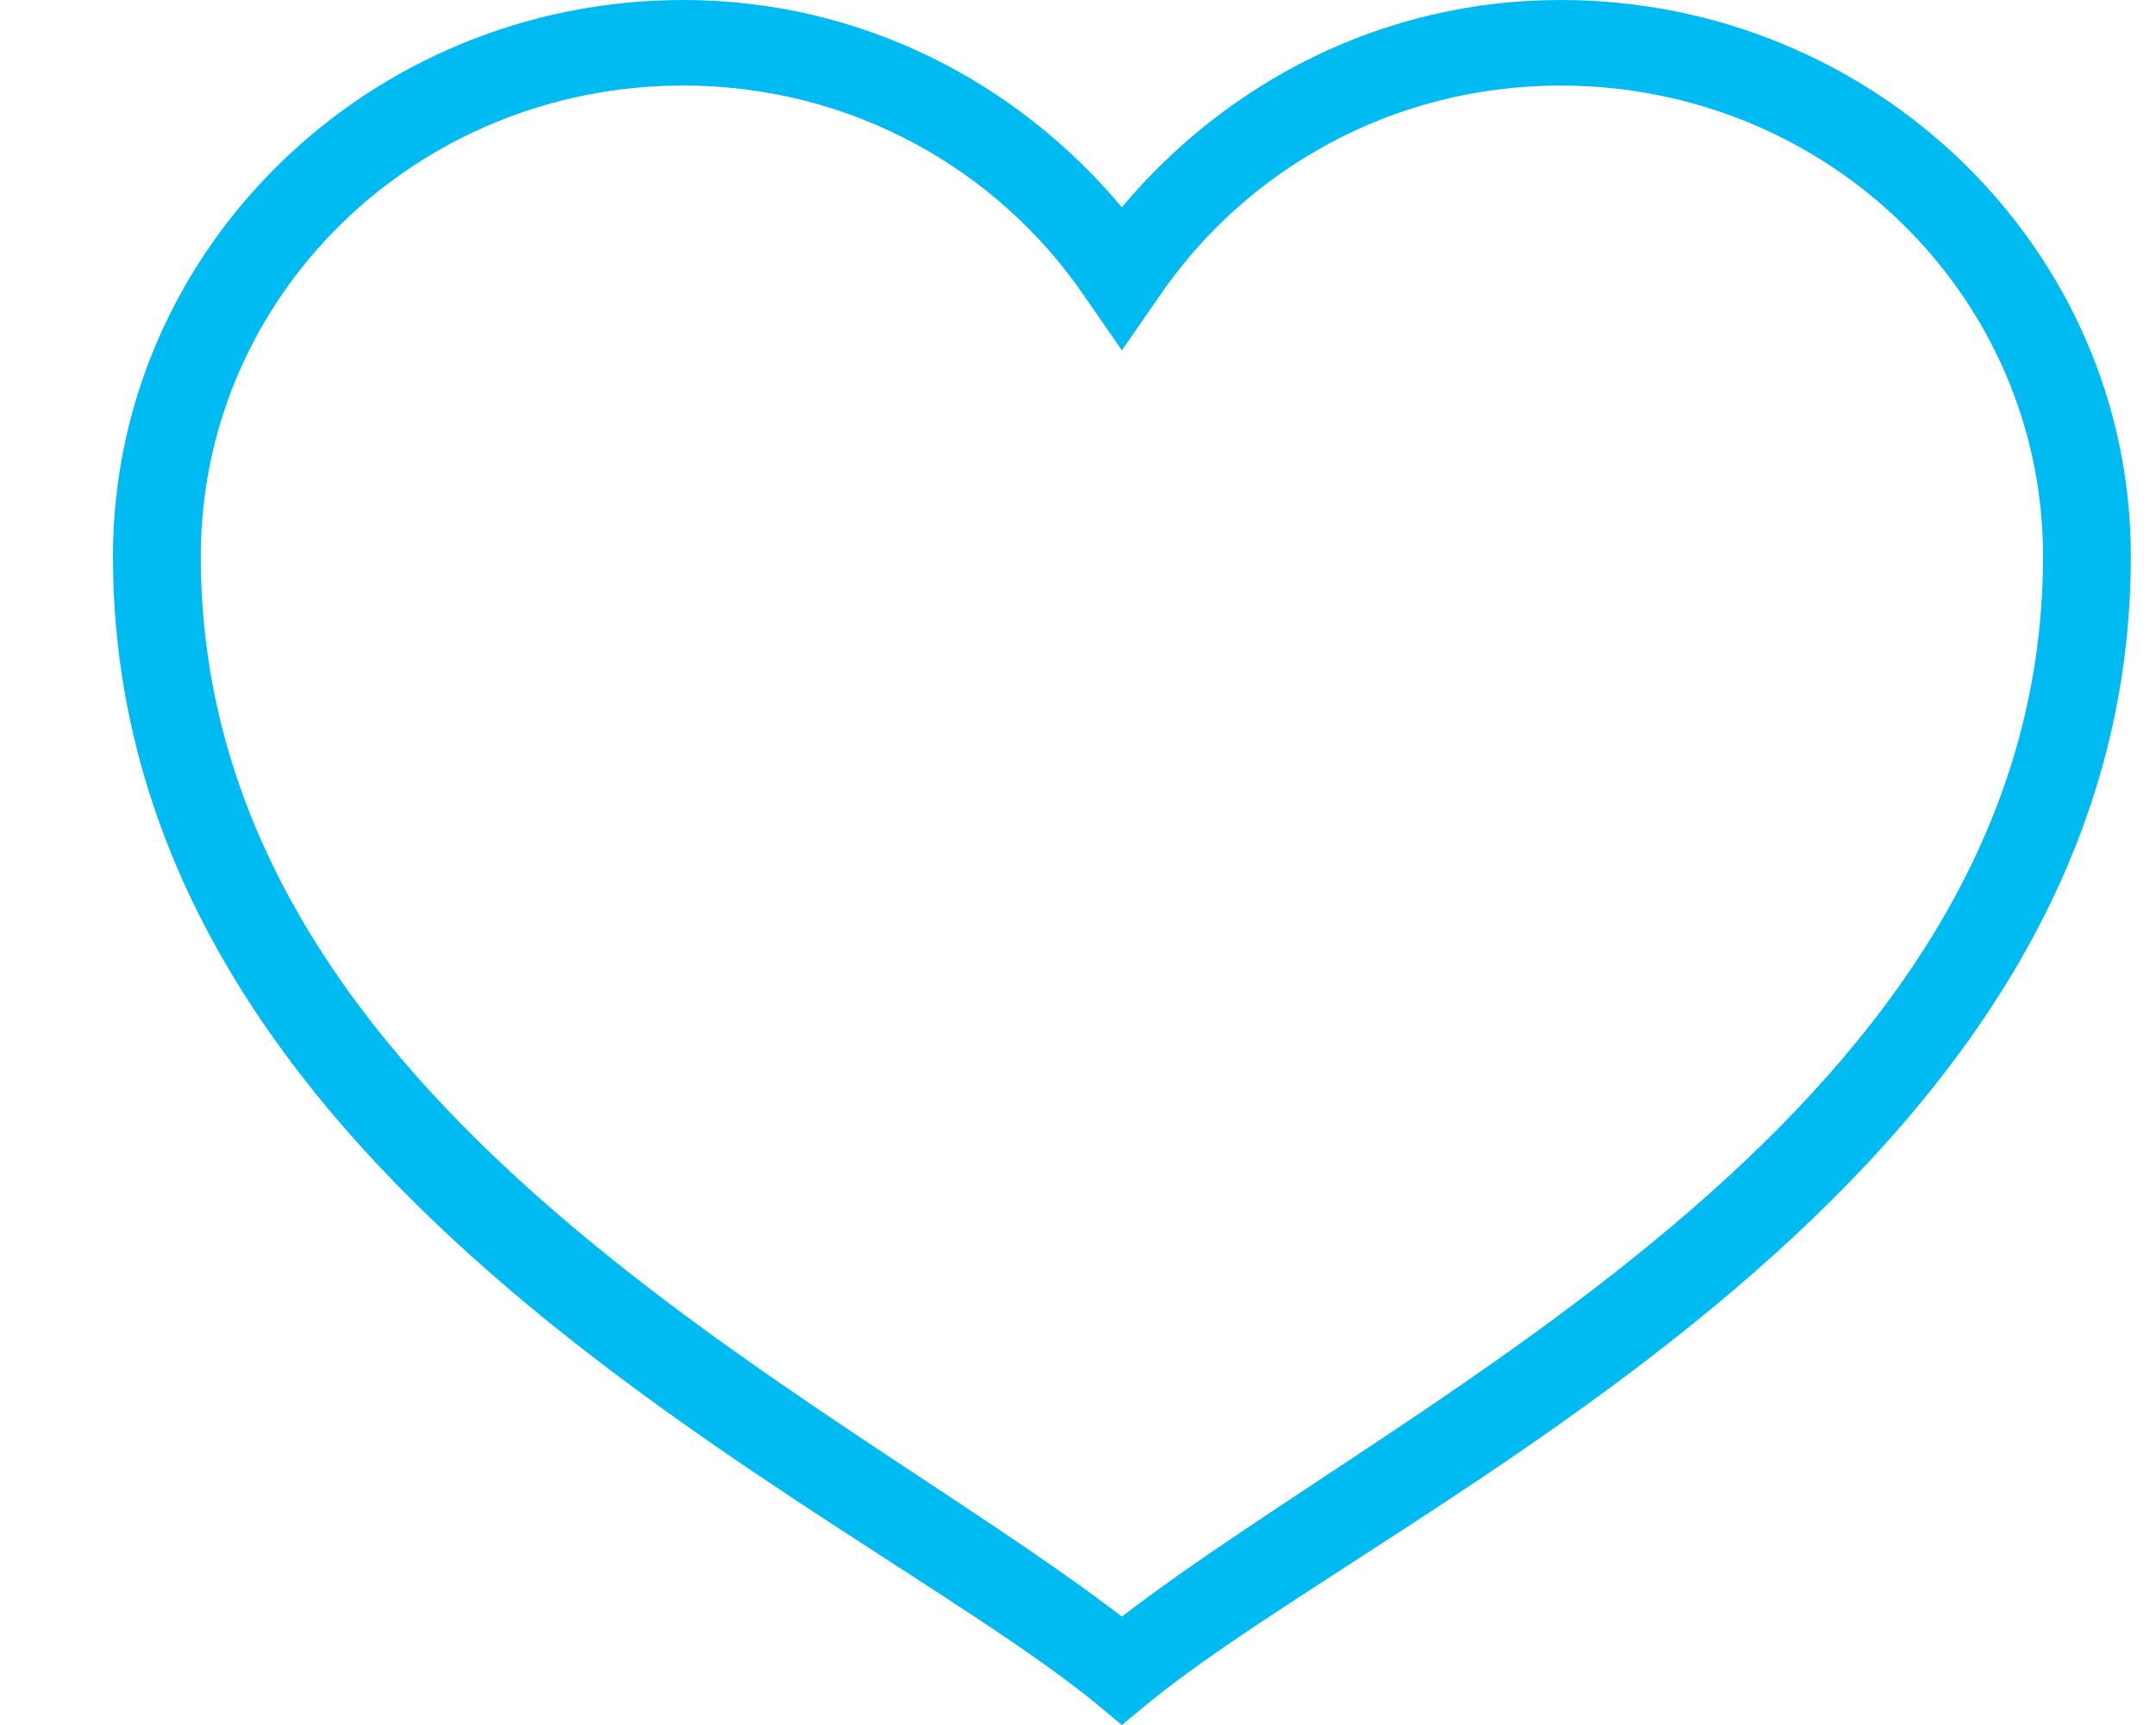
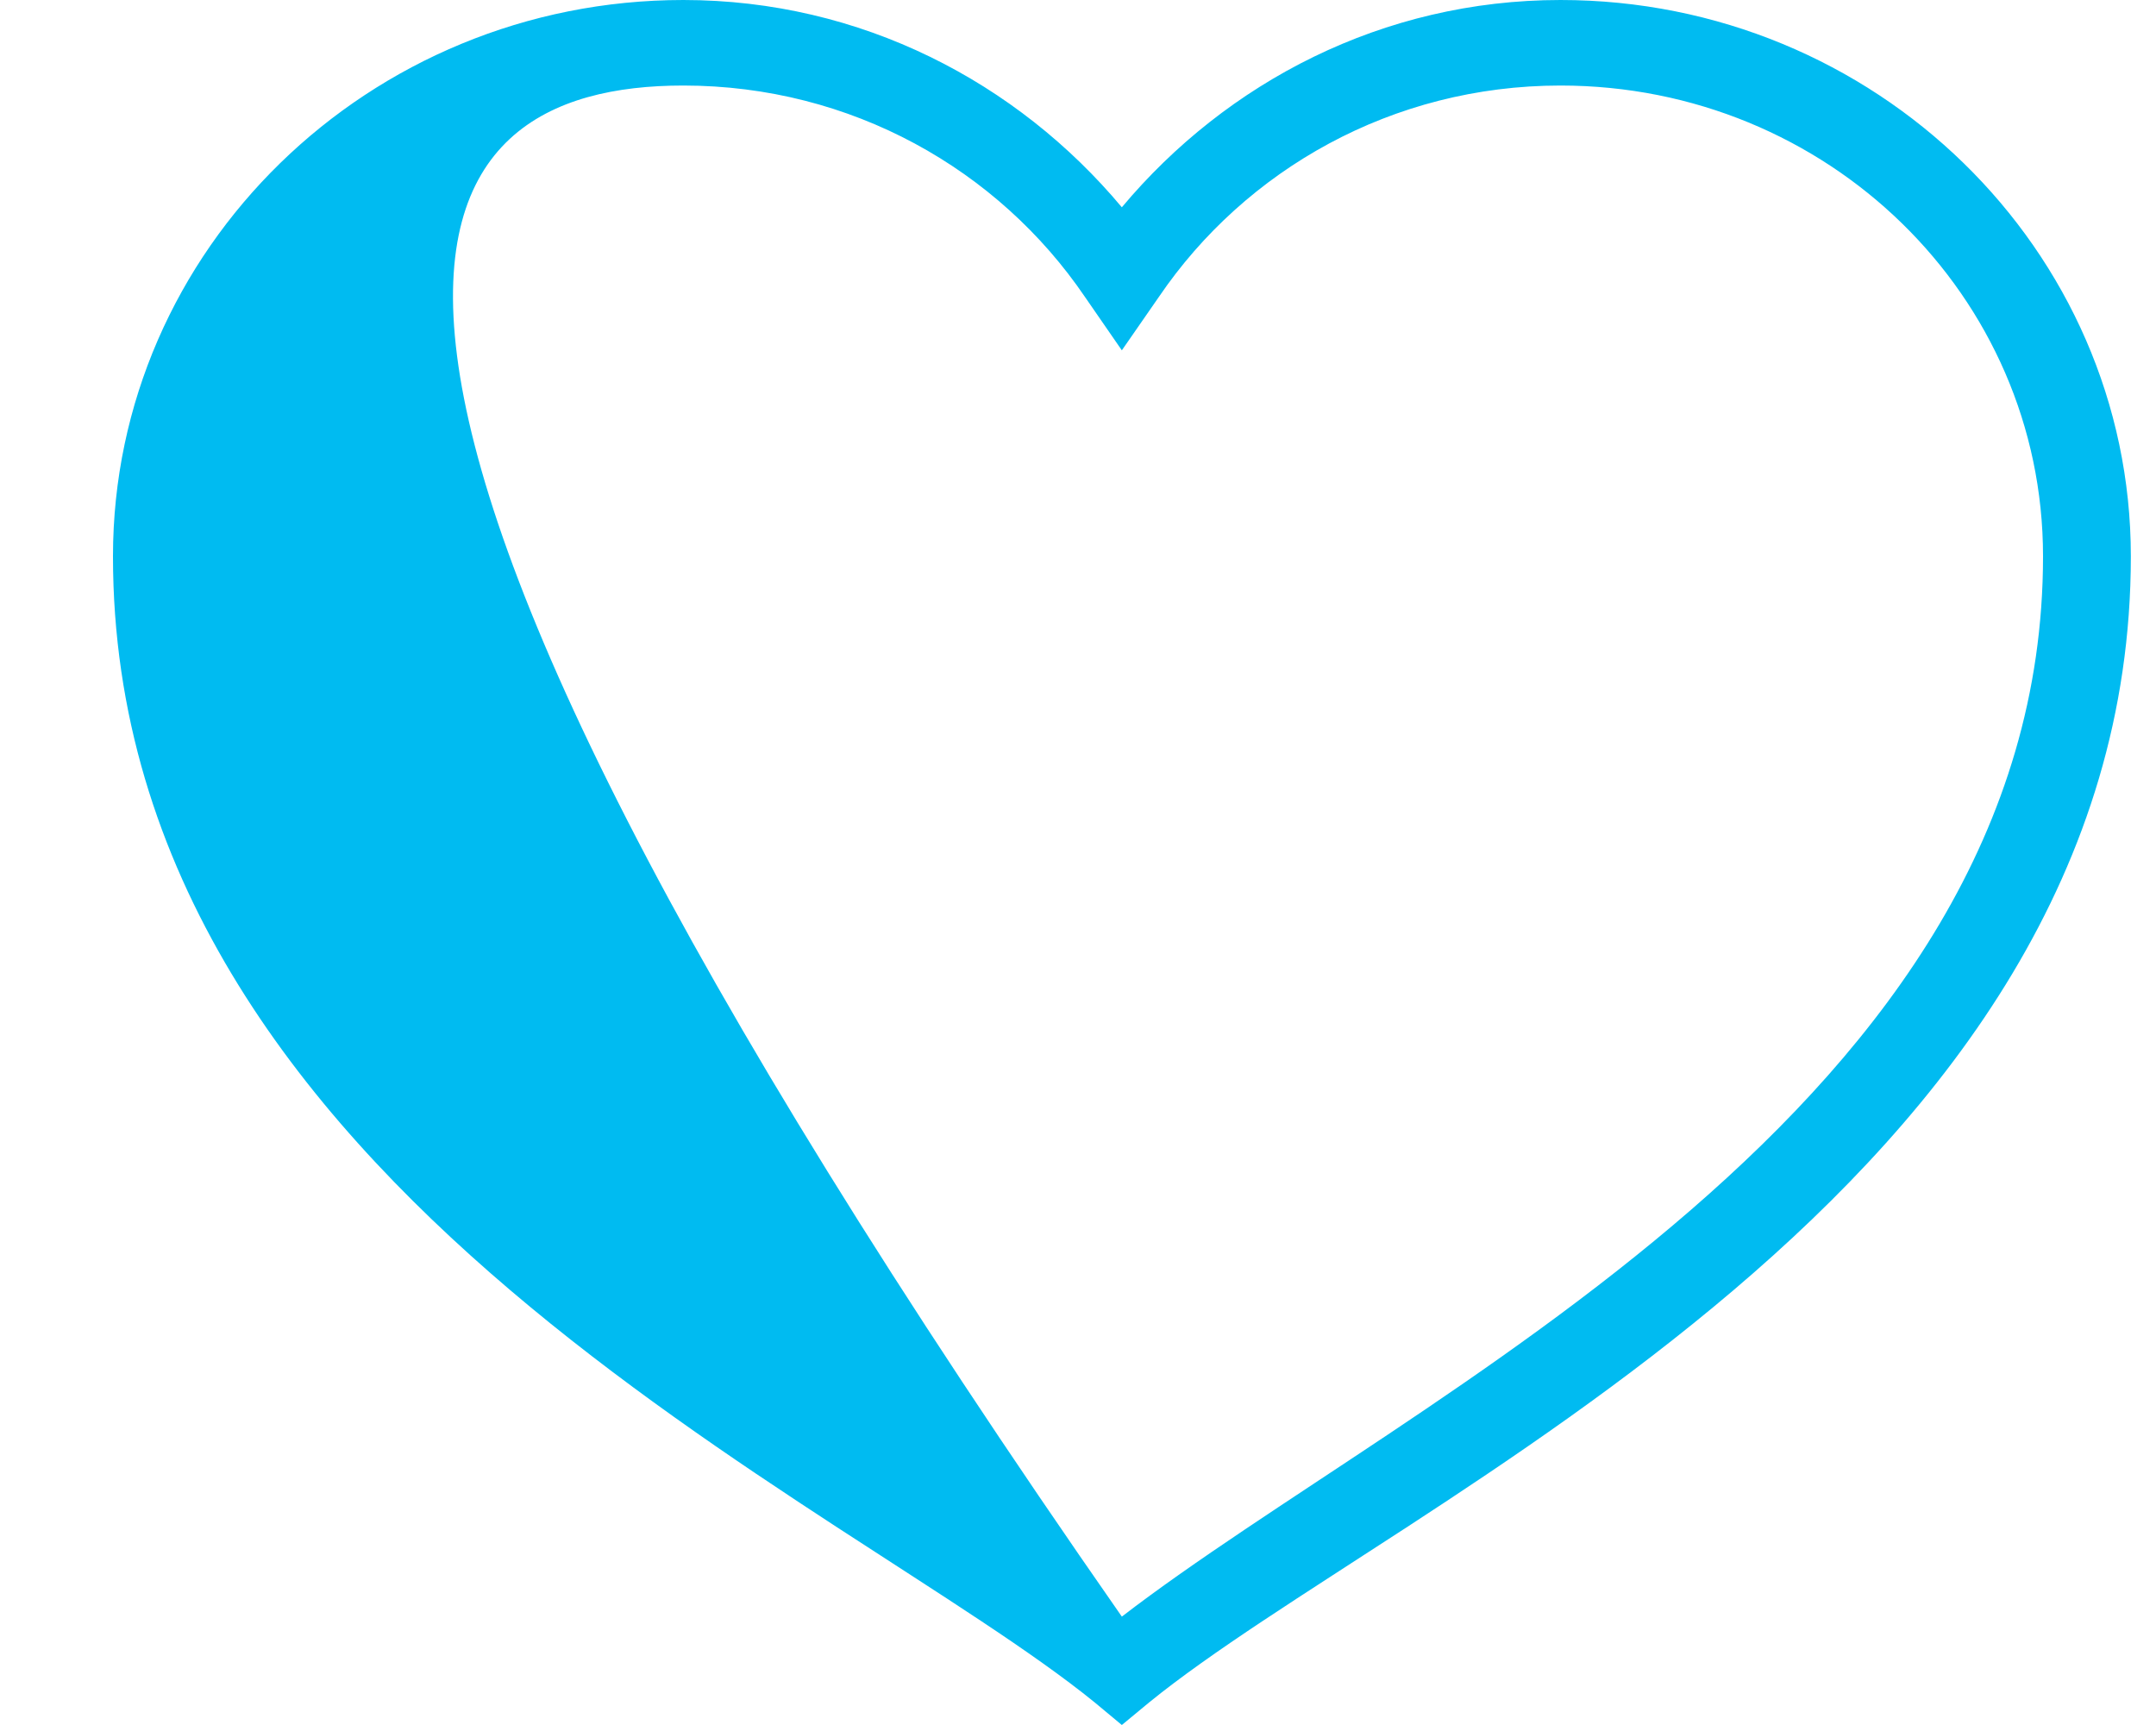
<svg xmlns="http://www.w3.org/2000/svg" width="15" height="12" viewBox="0 0 15 12" fill="none">
-   <path d="M4.754 0C2.566 0 0.786 1.736 0.786 3.87C0.786 8.264 5.881 10.433 7.615 11.842L7.805 12L7.996 11.842C9.729 10.433 14.825 8.264 14.825 3.87C14.825 1.736 13.045 0 10.857 0C9.62 0 8.533 0.573 7.805 1.442C7.078 0.573 5.991 0 4.754 0ZM4.754 0.595C5.924 0.595 6.947 1.181 7.548 2.065L7.805 2.437L8.063 2.065C8.664 1.181 9.687 0.595 10.857 0.595C12.714 0.595 14.214 2.058 14.214 3.87C14.214 7.709 9.818 9.697 7.805 11.246C5.793 9.697 1.397 7.709 1.397 3.87C1.397 2.058 2.896 0.595 4.754 0.595Z" fill="#00bbf1" />
+   <path d="M4.754 0C2.566 0 0.786 1.736 0.786 3.87C0.786 8.264 5.881 10.433 7.615 11.842L7.805 12L7.996 11.842C9.729 10.433 14.825 8.264 14.825 3.87C14.825 1.736 13.045 0 10.857 0C9.62 0 8.533 0.573 7.805 1.442C7.078 0.573 5.991 0 4.754 0ZM4.754 0.595C5.924 0.595 6.947 1.181 7.548 2.065L7.805 2.437L8.063 2.065C8.664 1.181 9.687 0.595 10.857 0.595C12.714 0.595 14.214 2.058 14.214 3.87C14.214 7.709 9.818 9.697 7.805 11.246C1.397 2.058 2.896 0.595 4.754 0.595Z" fill="#00bbf1" />
</svg>